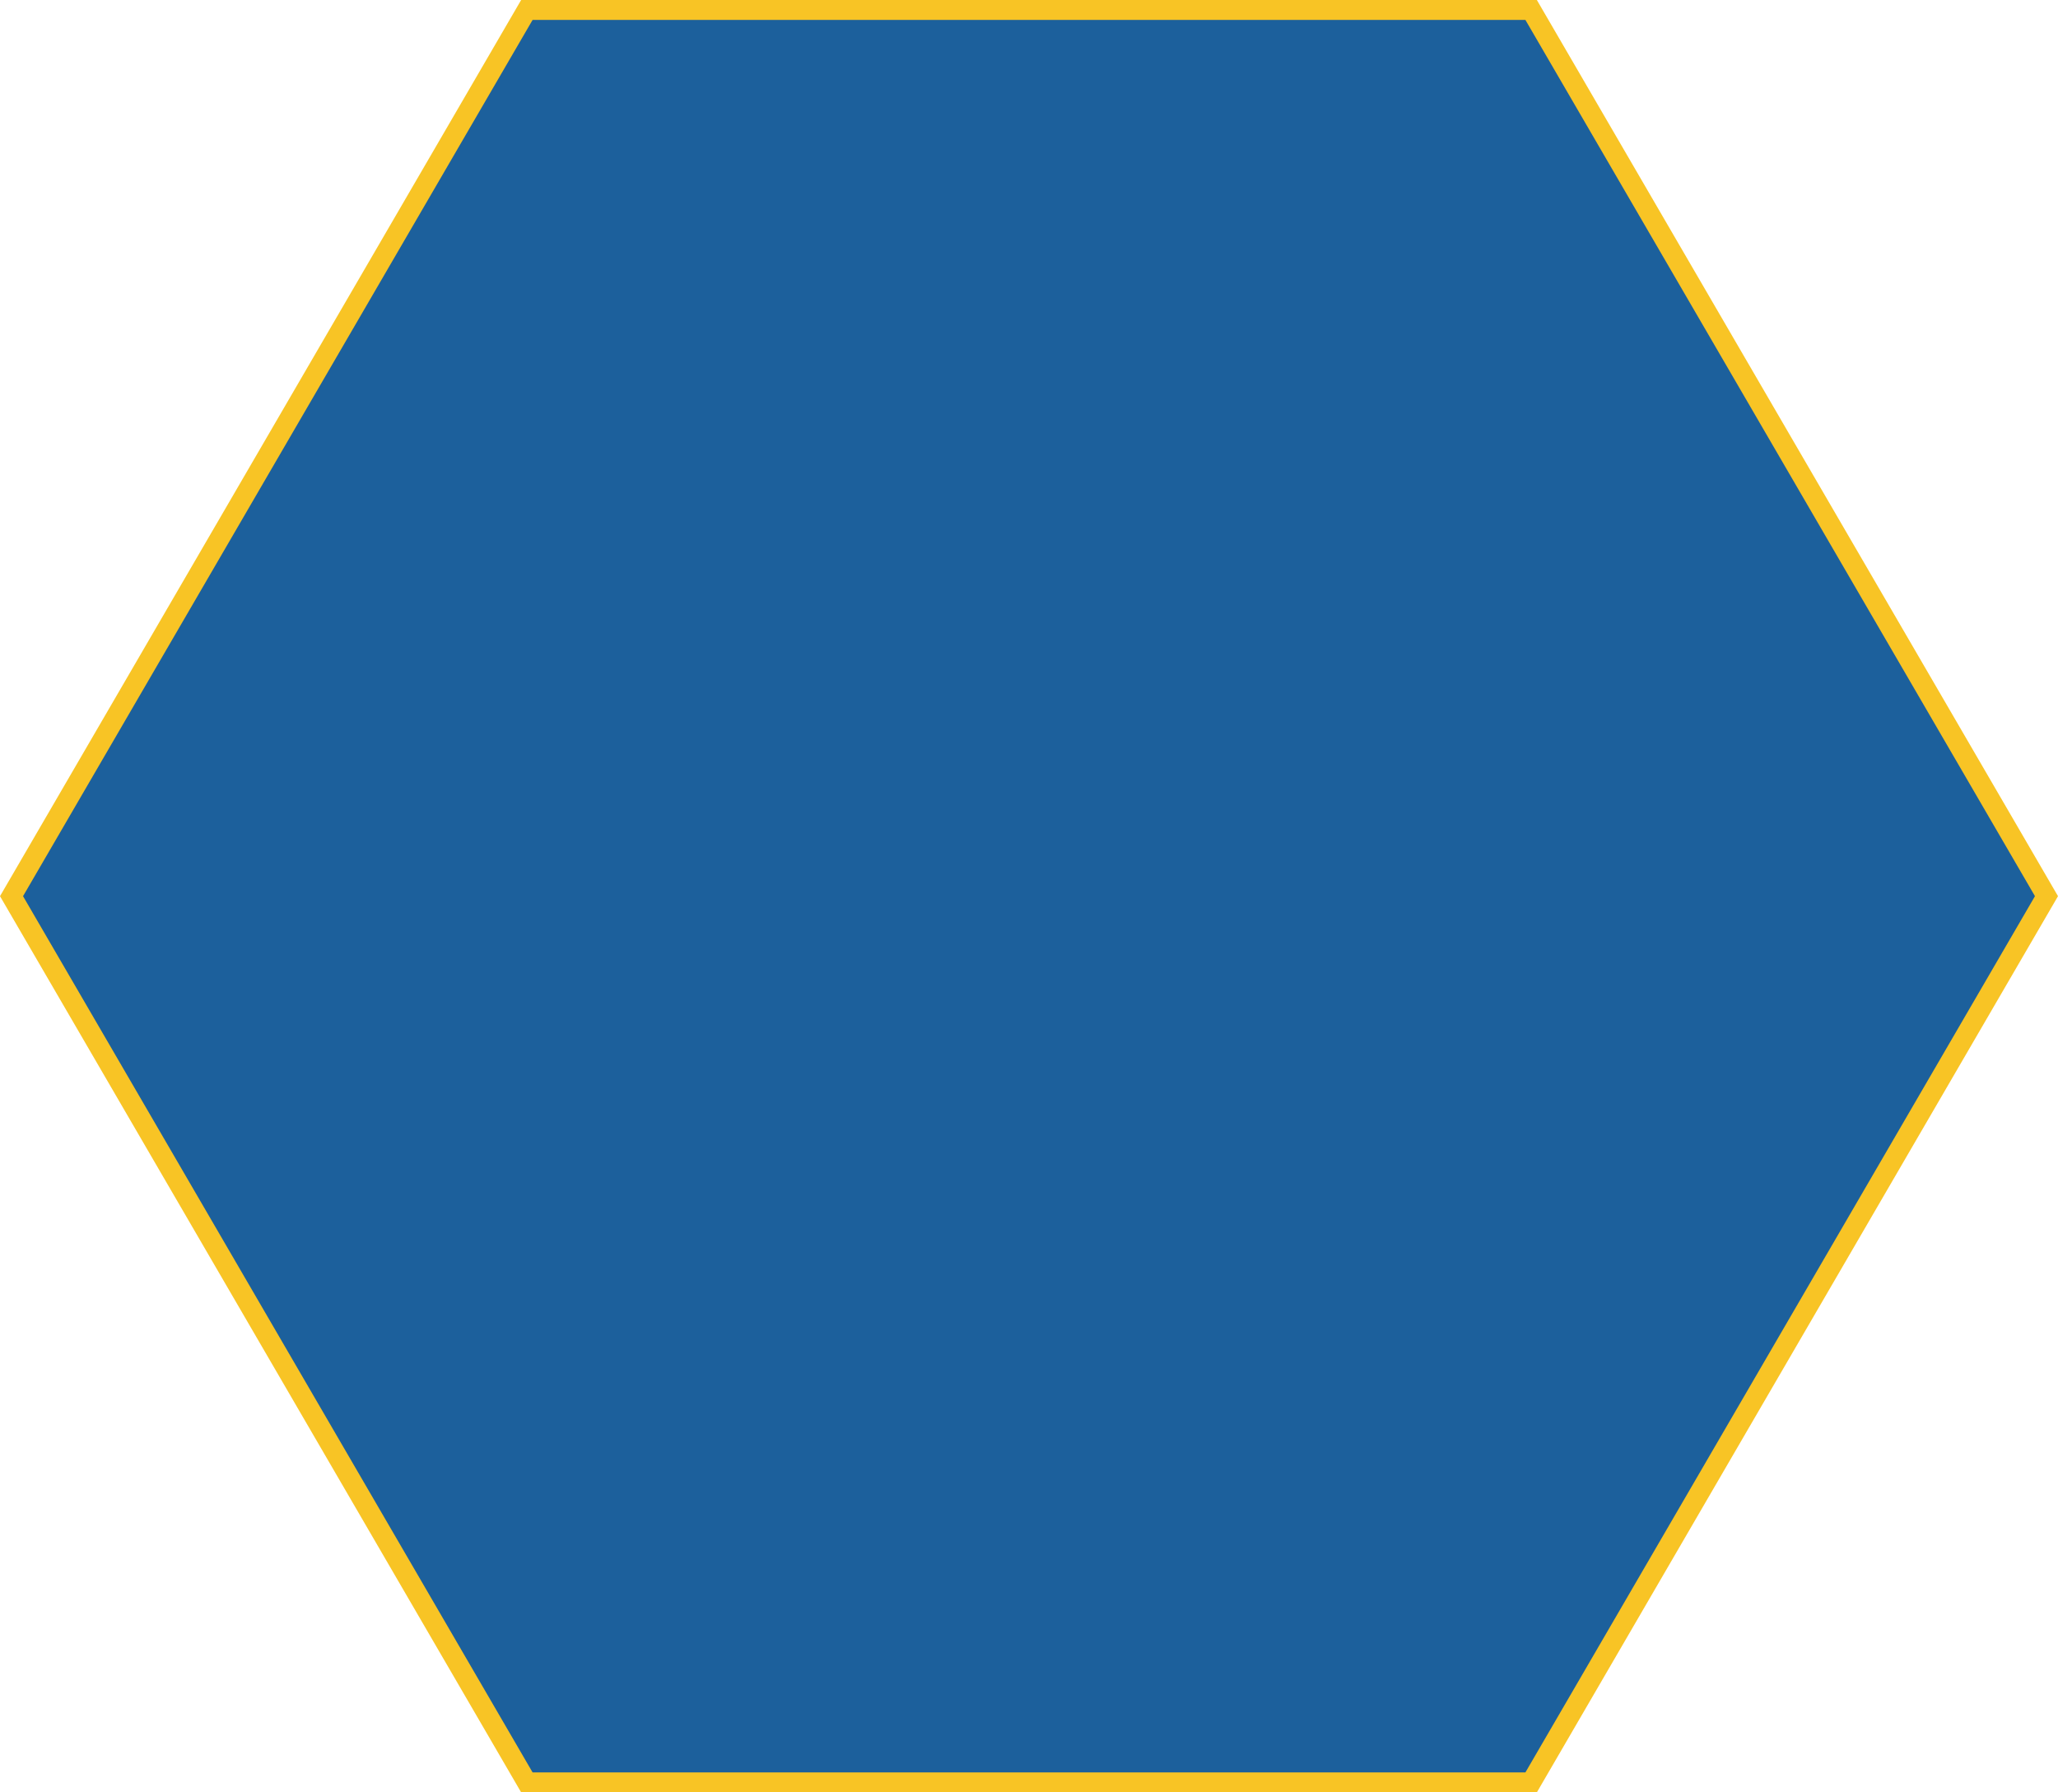
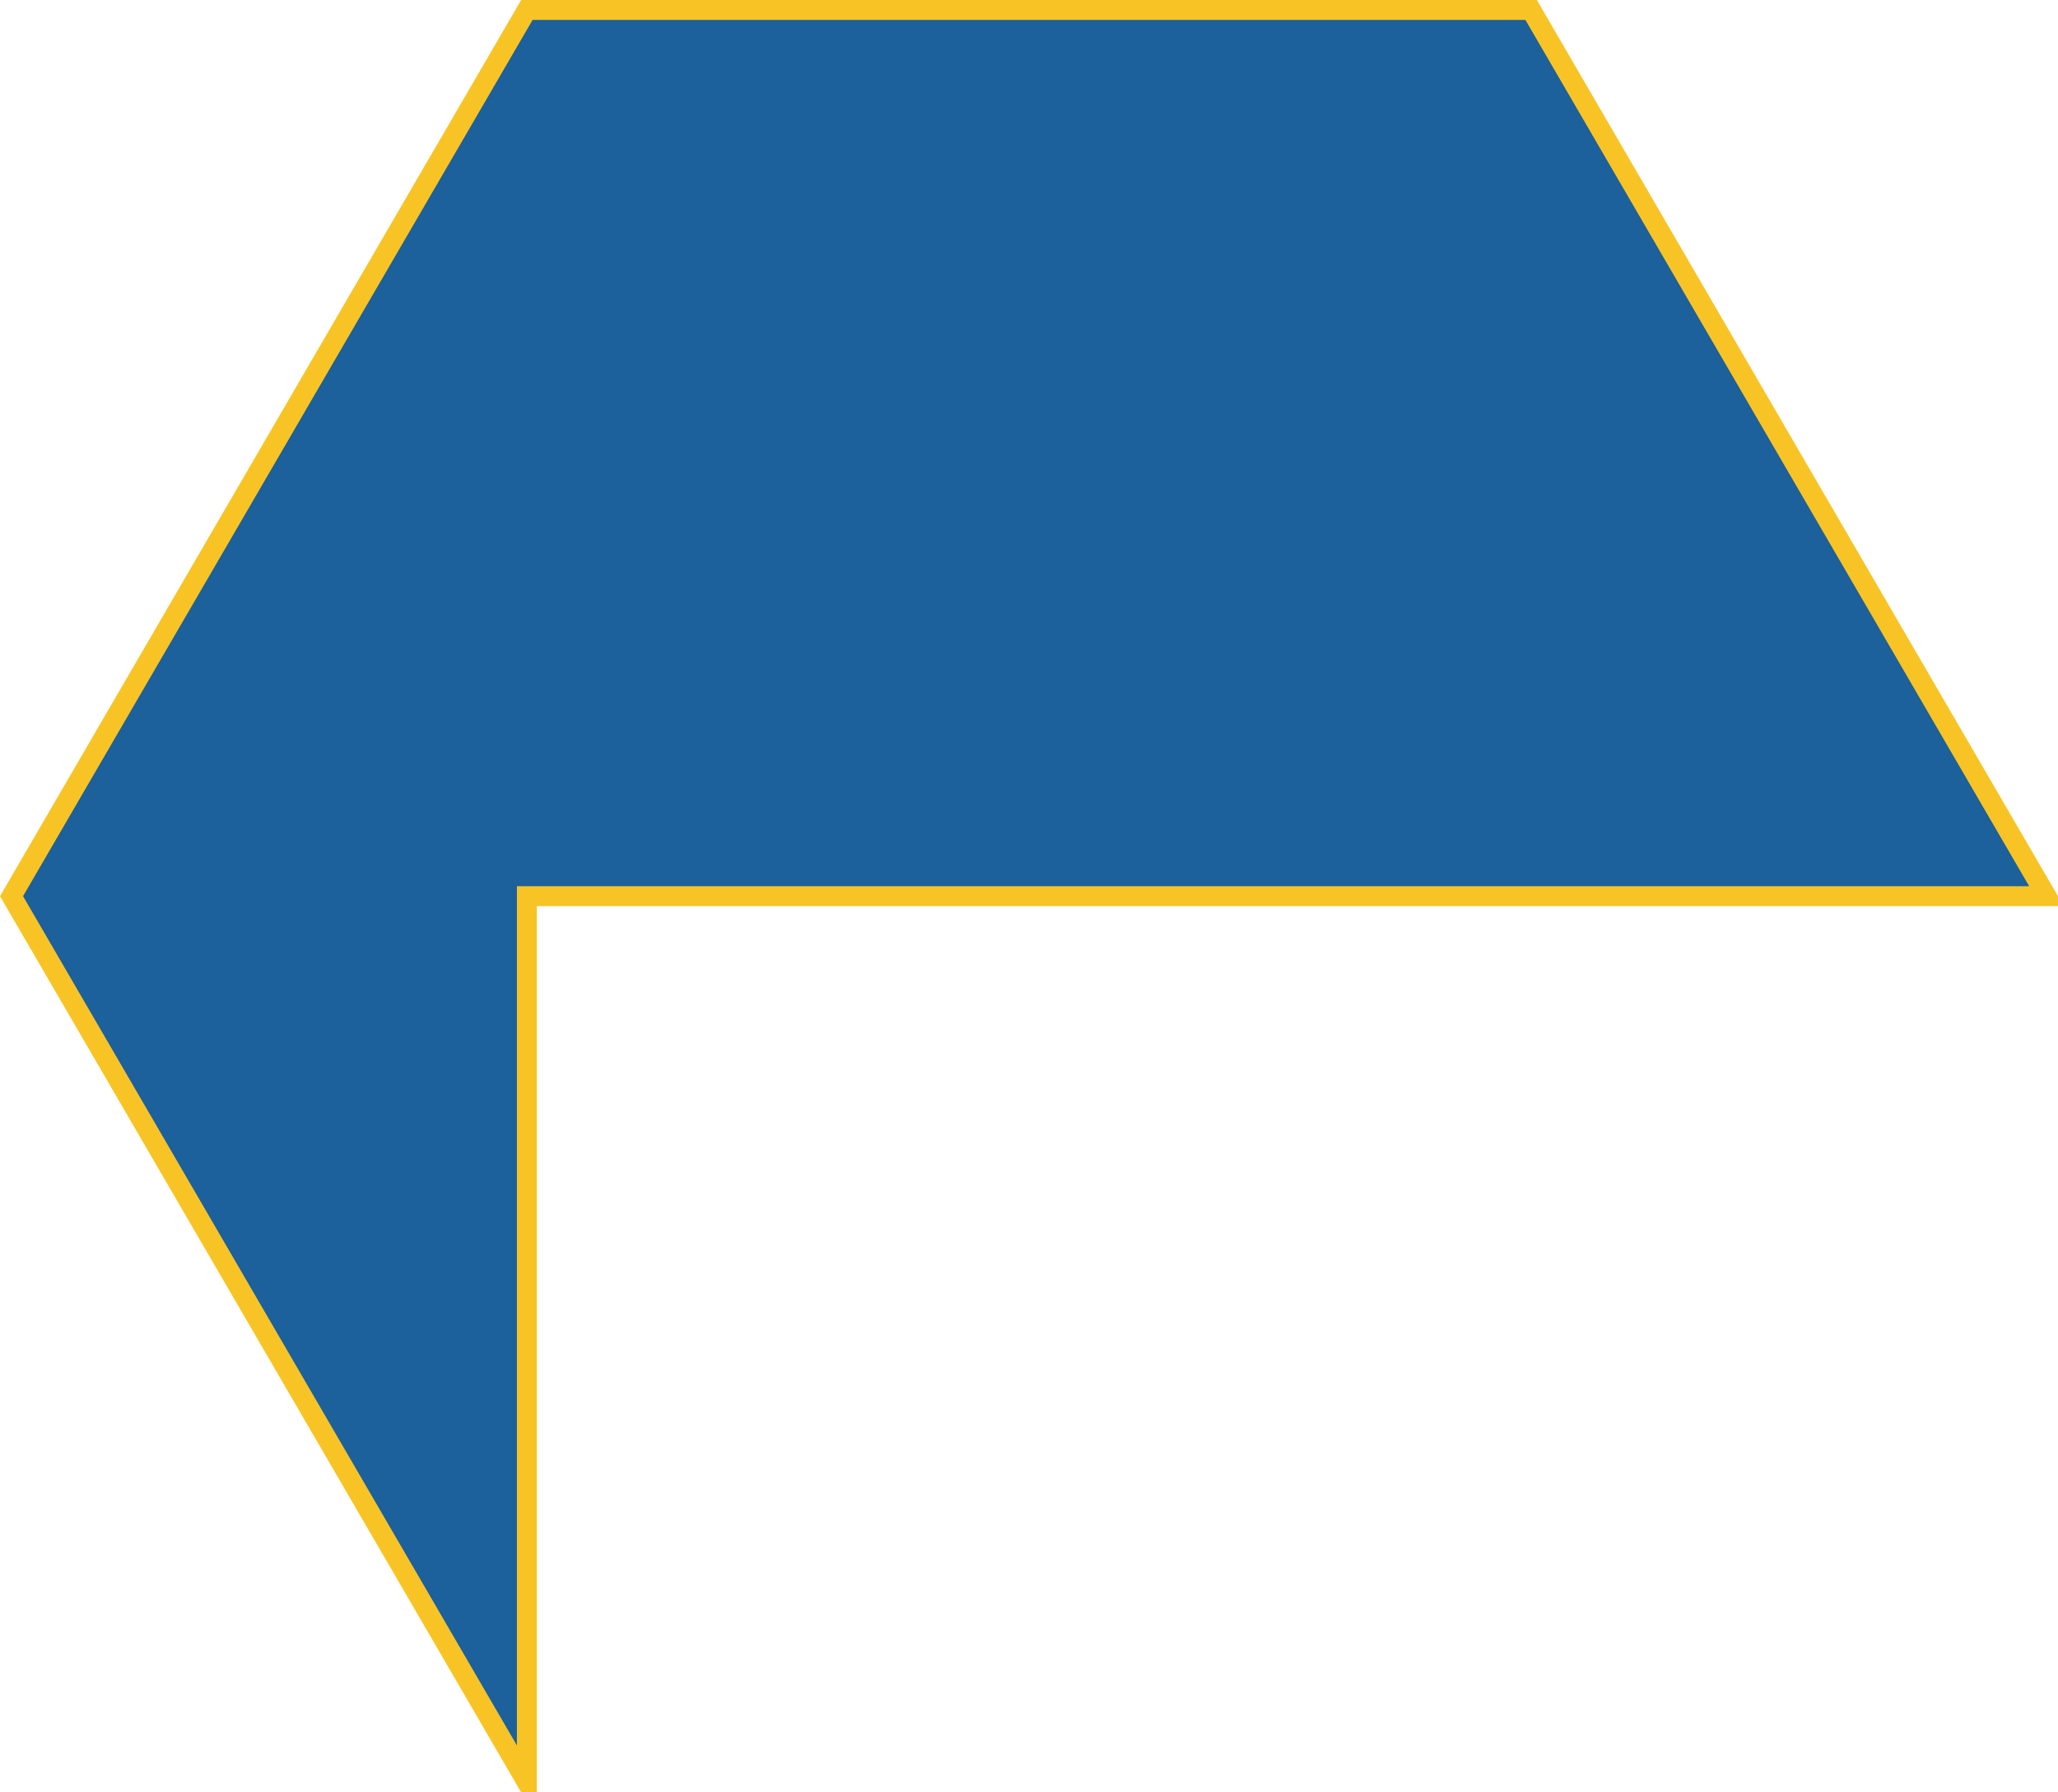
<svg xmlns="http://www.w3.org/2000/svg" width="310" height="270" viewBox="0 0 310 270" fill="none">
-   <path d="M79.363 268.5L1.735 135L79.363 1.5H230.637L308.265 135L230.637 268.5H79.363Z" fill="#1C609C" stroke="#F8C425" stroke-width="3" />
+   <path d="M79.363 268.5L1.735 135L79.363 1.5H230.637L308.265 135H79.363Z" fill="#1C609C" stroke="#F8C425" stroke-width="3" />
</svg>